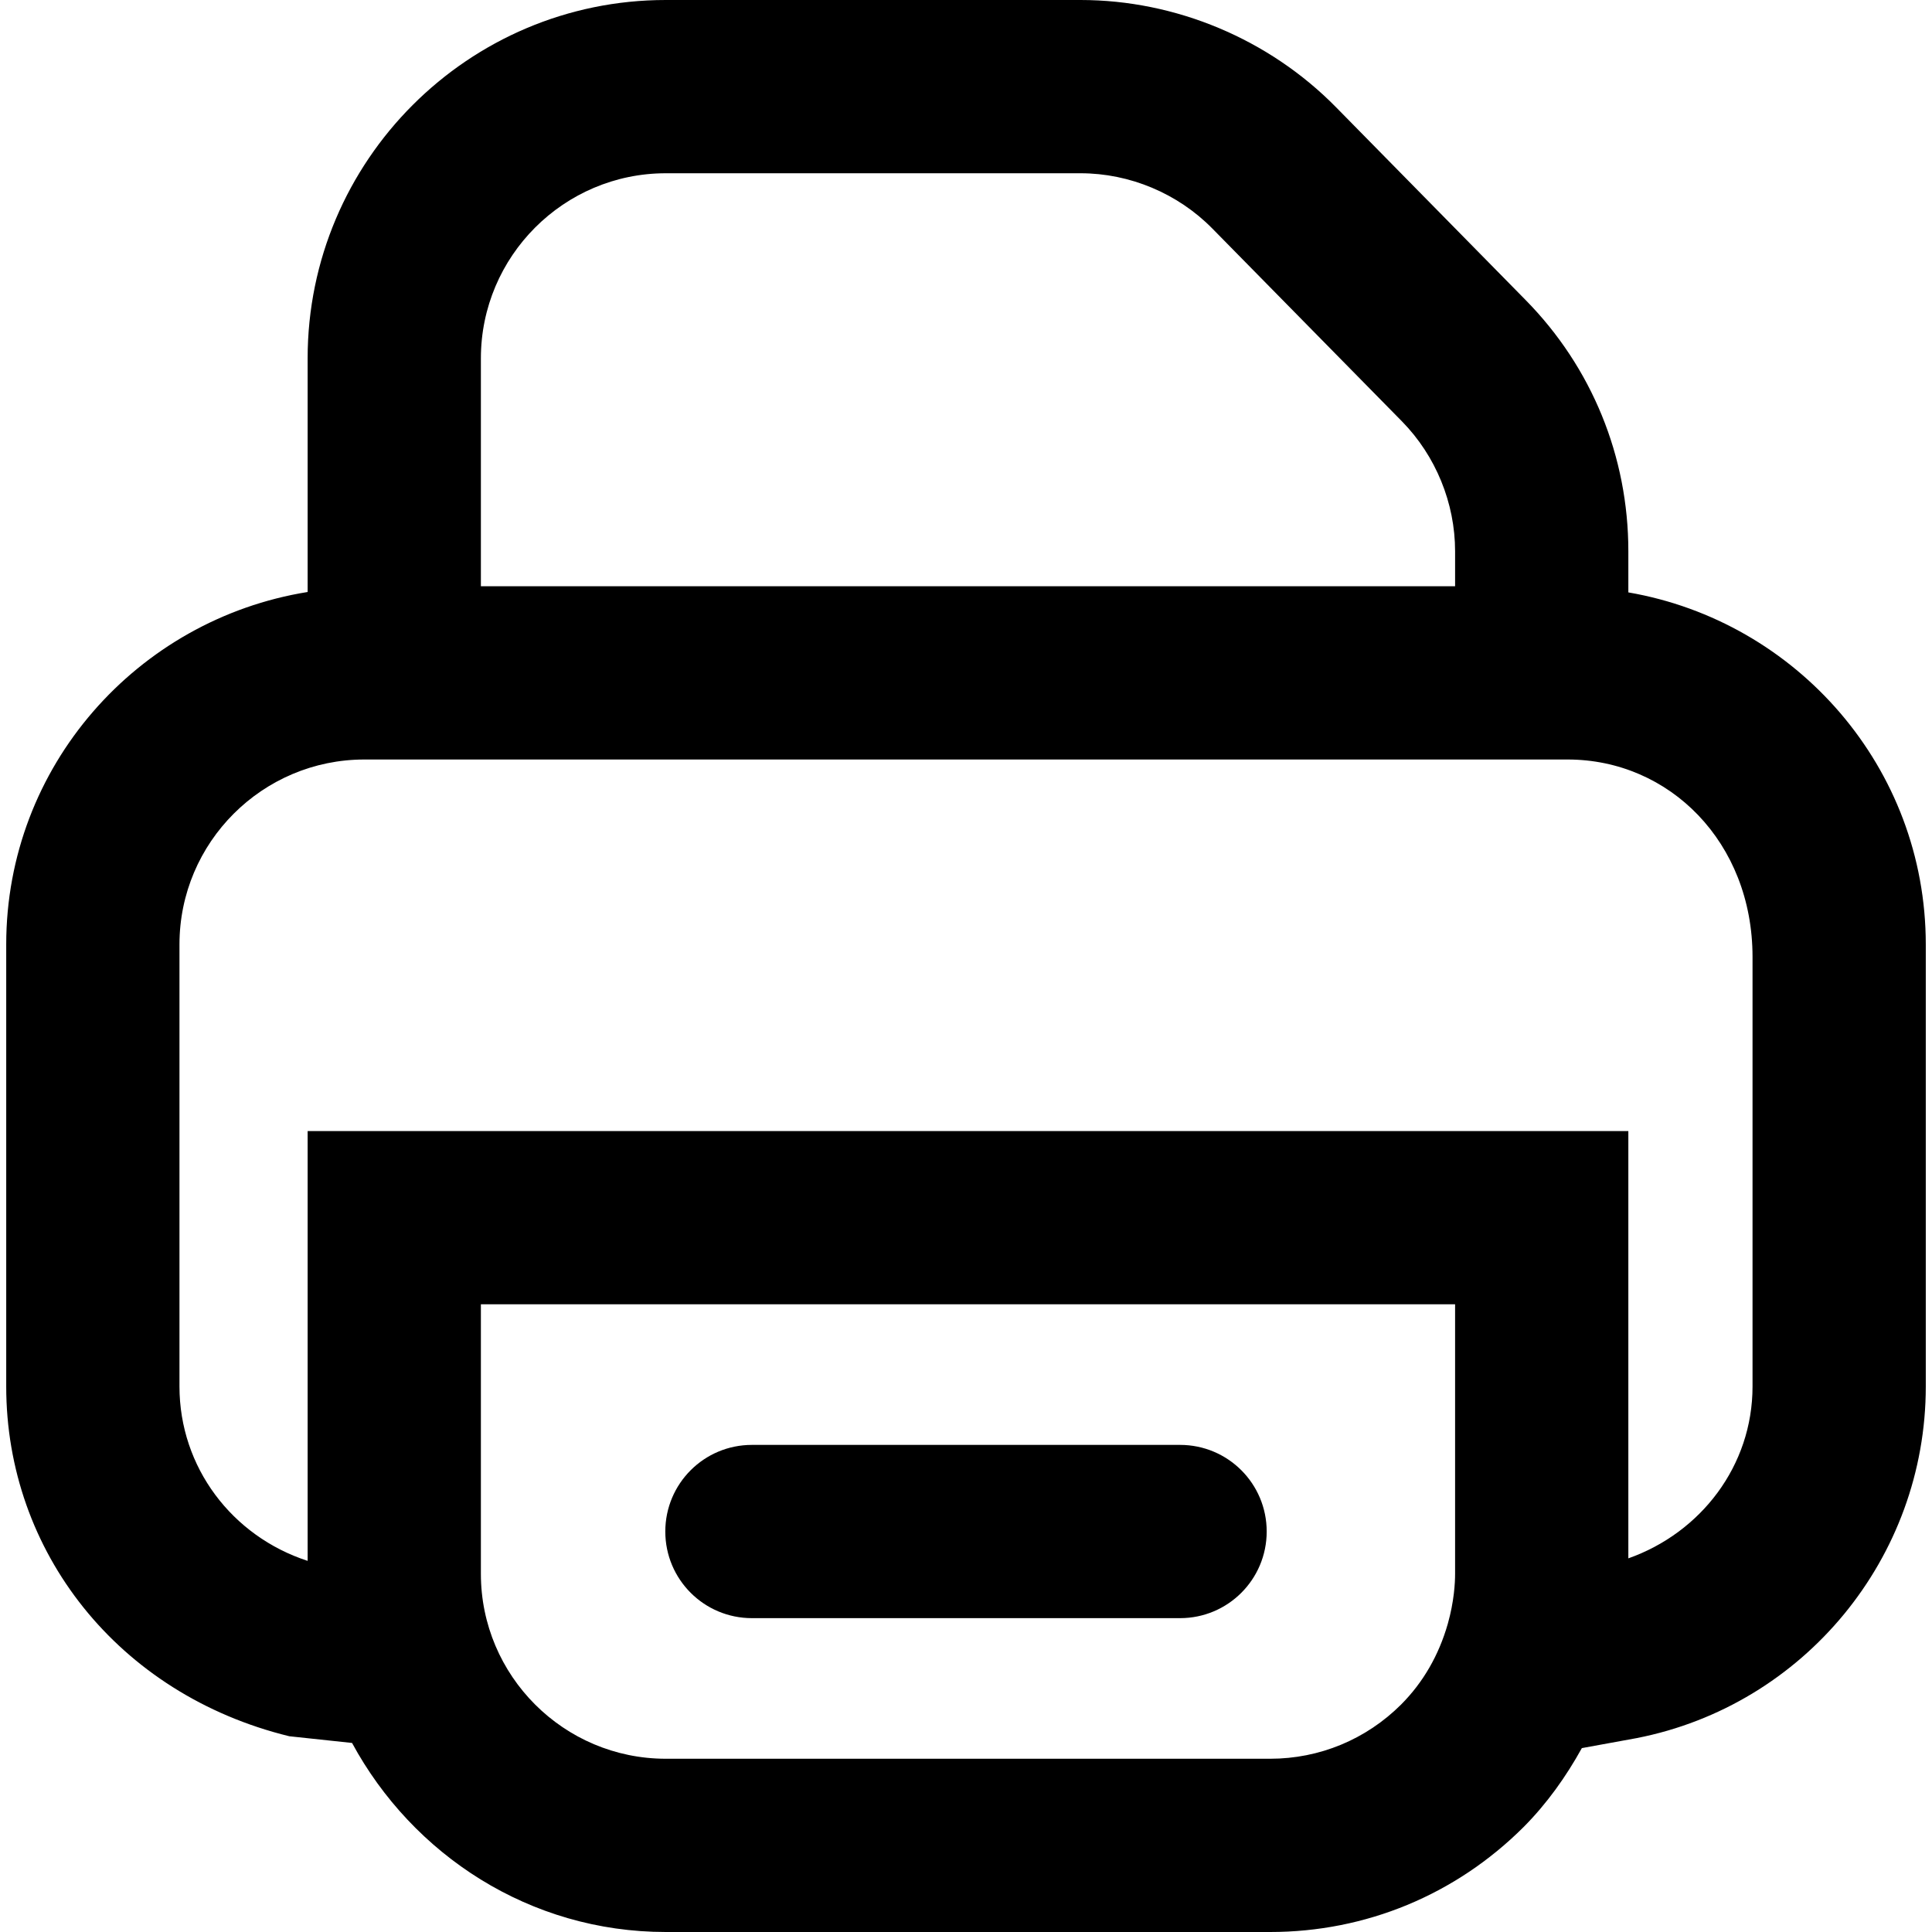
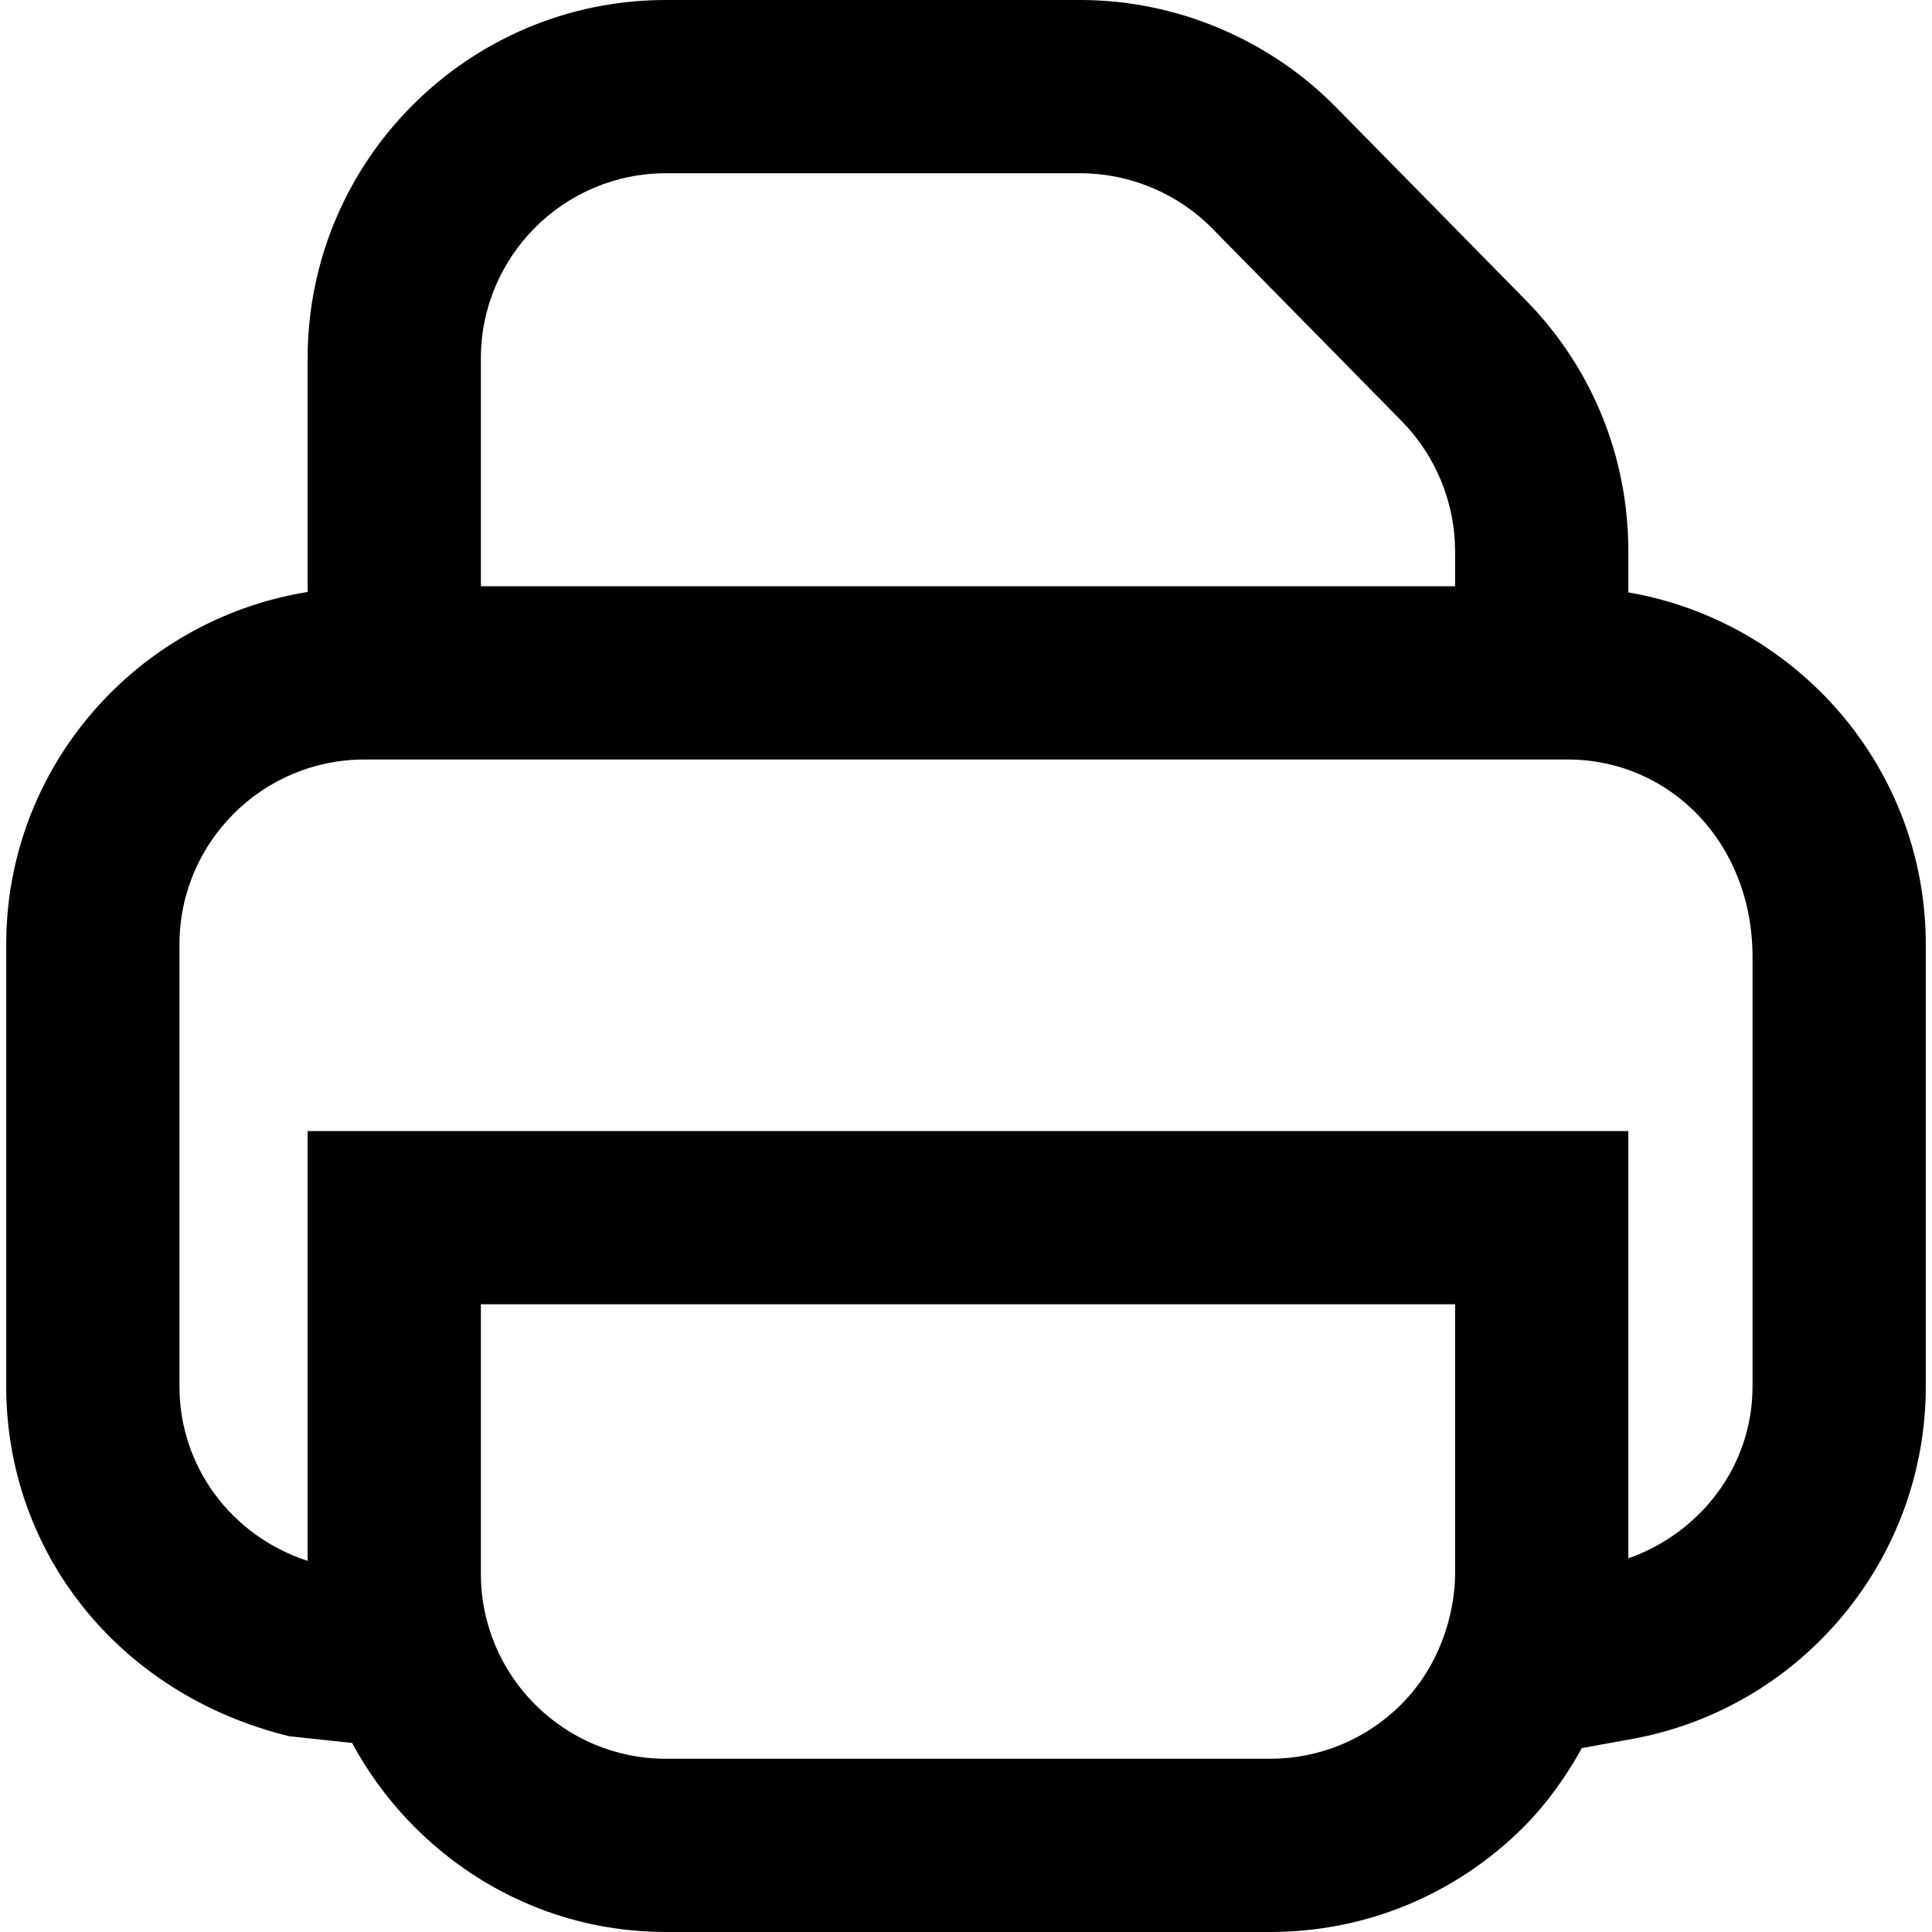
<svg xmlns="http://www.w3.org/2000/svg" id="Слой_1" height="512" viewBox="0 0 512 512" width="512">
  <g fill="rgb(0,0,0)">
-     <path d="m199.269 428.826h113.461c12.689 0 22.957-10.268 22.957-22.957s-10.268-22.957-22.957-22.957h-113.461c-12.689 0-22.957 10.268-22.957 22.957s10.268 22.957 22.957 22.957z" />
    <path d="m431.528 156.99v-10.91c0-25.064-9.662-48.738-27.239-66.584l-50.263-51.115c-17.733-18.024-42.416-28.381-67.682-28.381h-109.897c-52.348 0-94.921 42.596-94.921 94.966v61.918c-45.177 7.272-79.878 46.222-79.878 93.399v117.161c0 43.672 29.57 81.56 75.013 92.679l16.635 1.777c16.066 29.666 47.102 50.1 83.151 50.1h160.16c25.333 0 49.164-9.864 67.144-27.799 6.216-6.252 11.243-13.334 15.458-20.934l14.539-2.651c44.389-8.698 76.605-47.842 76.605-93.172v-117.161c-.001-46.816-34.156-85.592-78.825-93.293zm-255.081-111.076h109.897c13.048 0 25.782 5.336 34.951 14.662l50.263 51.115c8.923 9.102 14.057 21.612 14.057 34.39v9.281h-258.175v-60.396c0-27.037 21.992-49.052 49.007-49.052zm209.167 371.165c0 2.376-.247 7.264-1.928 13.227-2.376 8.34-6.546 15.559-12.398 21.432-9.281 9.237-21.612 14.348-34.682 14.348h-160.16c-27.015 0-49.007-21.97-49.007-49.007v-71.426h258.175zm78.825-49.635c0 20.976-13.681 38.742-32.911 45.535v-113.24h-350.002v113.907c-20.037-6.515-33.964-24.826-33.964-46.202v-117.161c0-27.037 21.993-49.007 49.007-49.007h318.862c27.015 0 49.007 21.97 49.007 52.325v113.843z" />
  </g>
</svg>